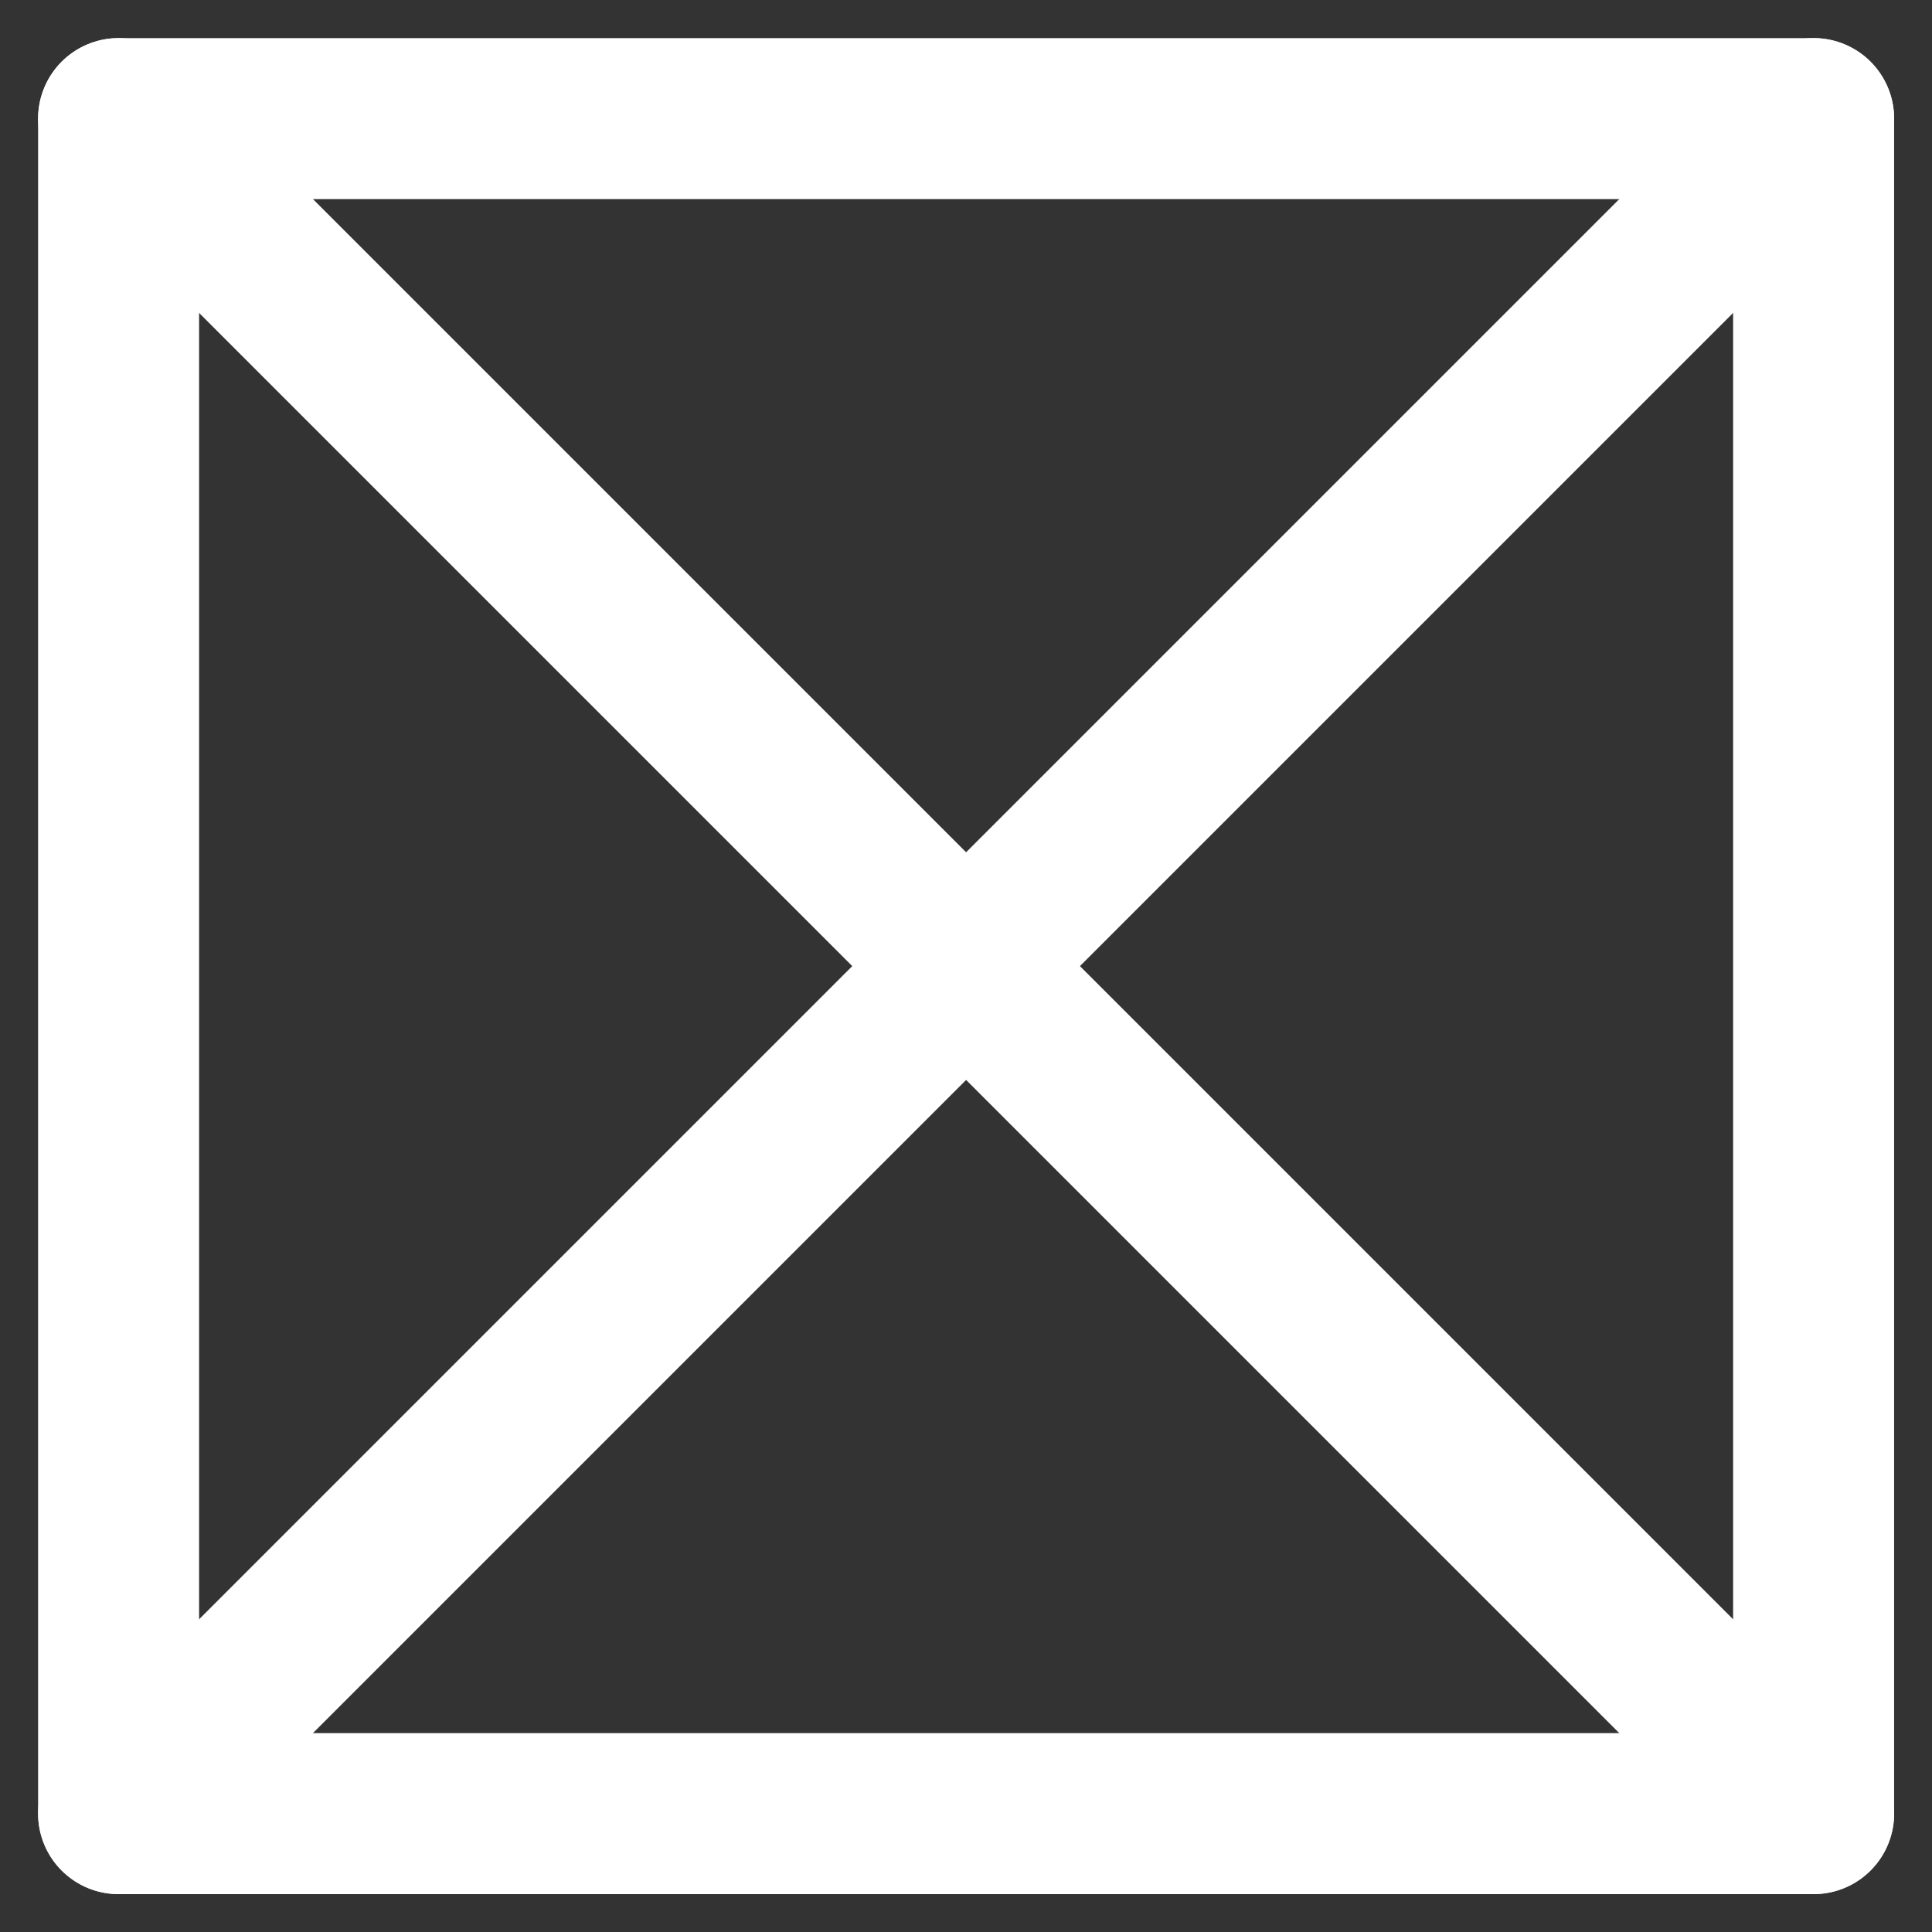
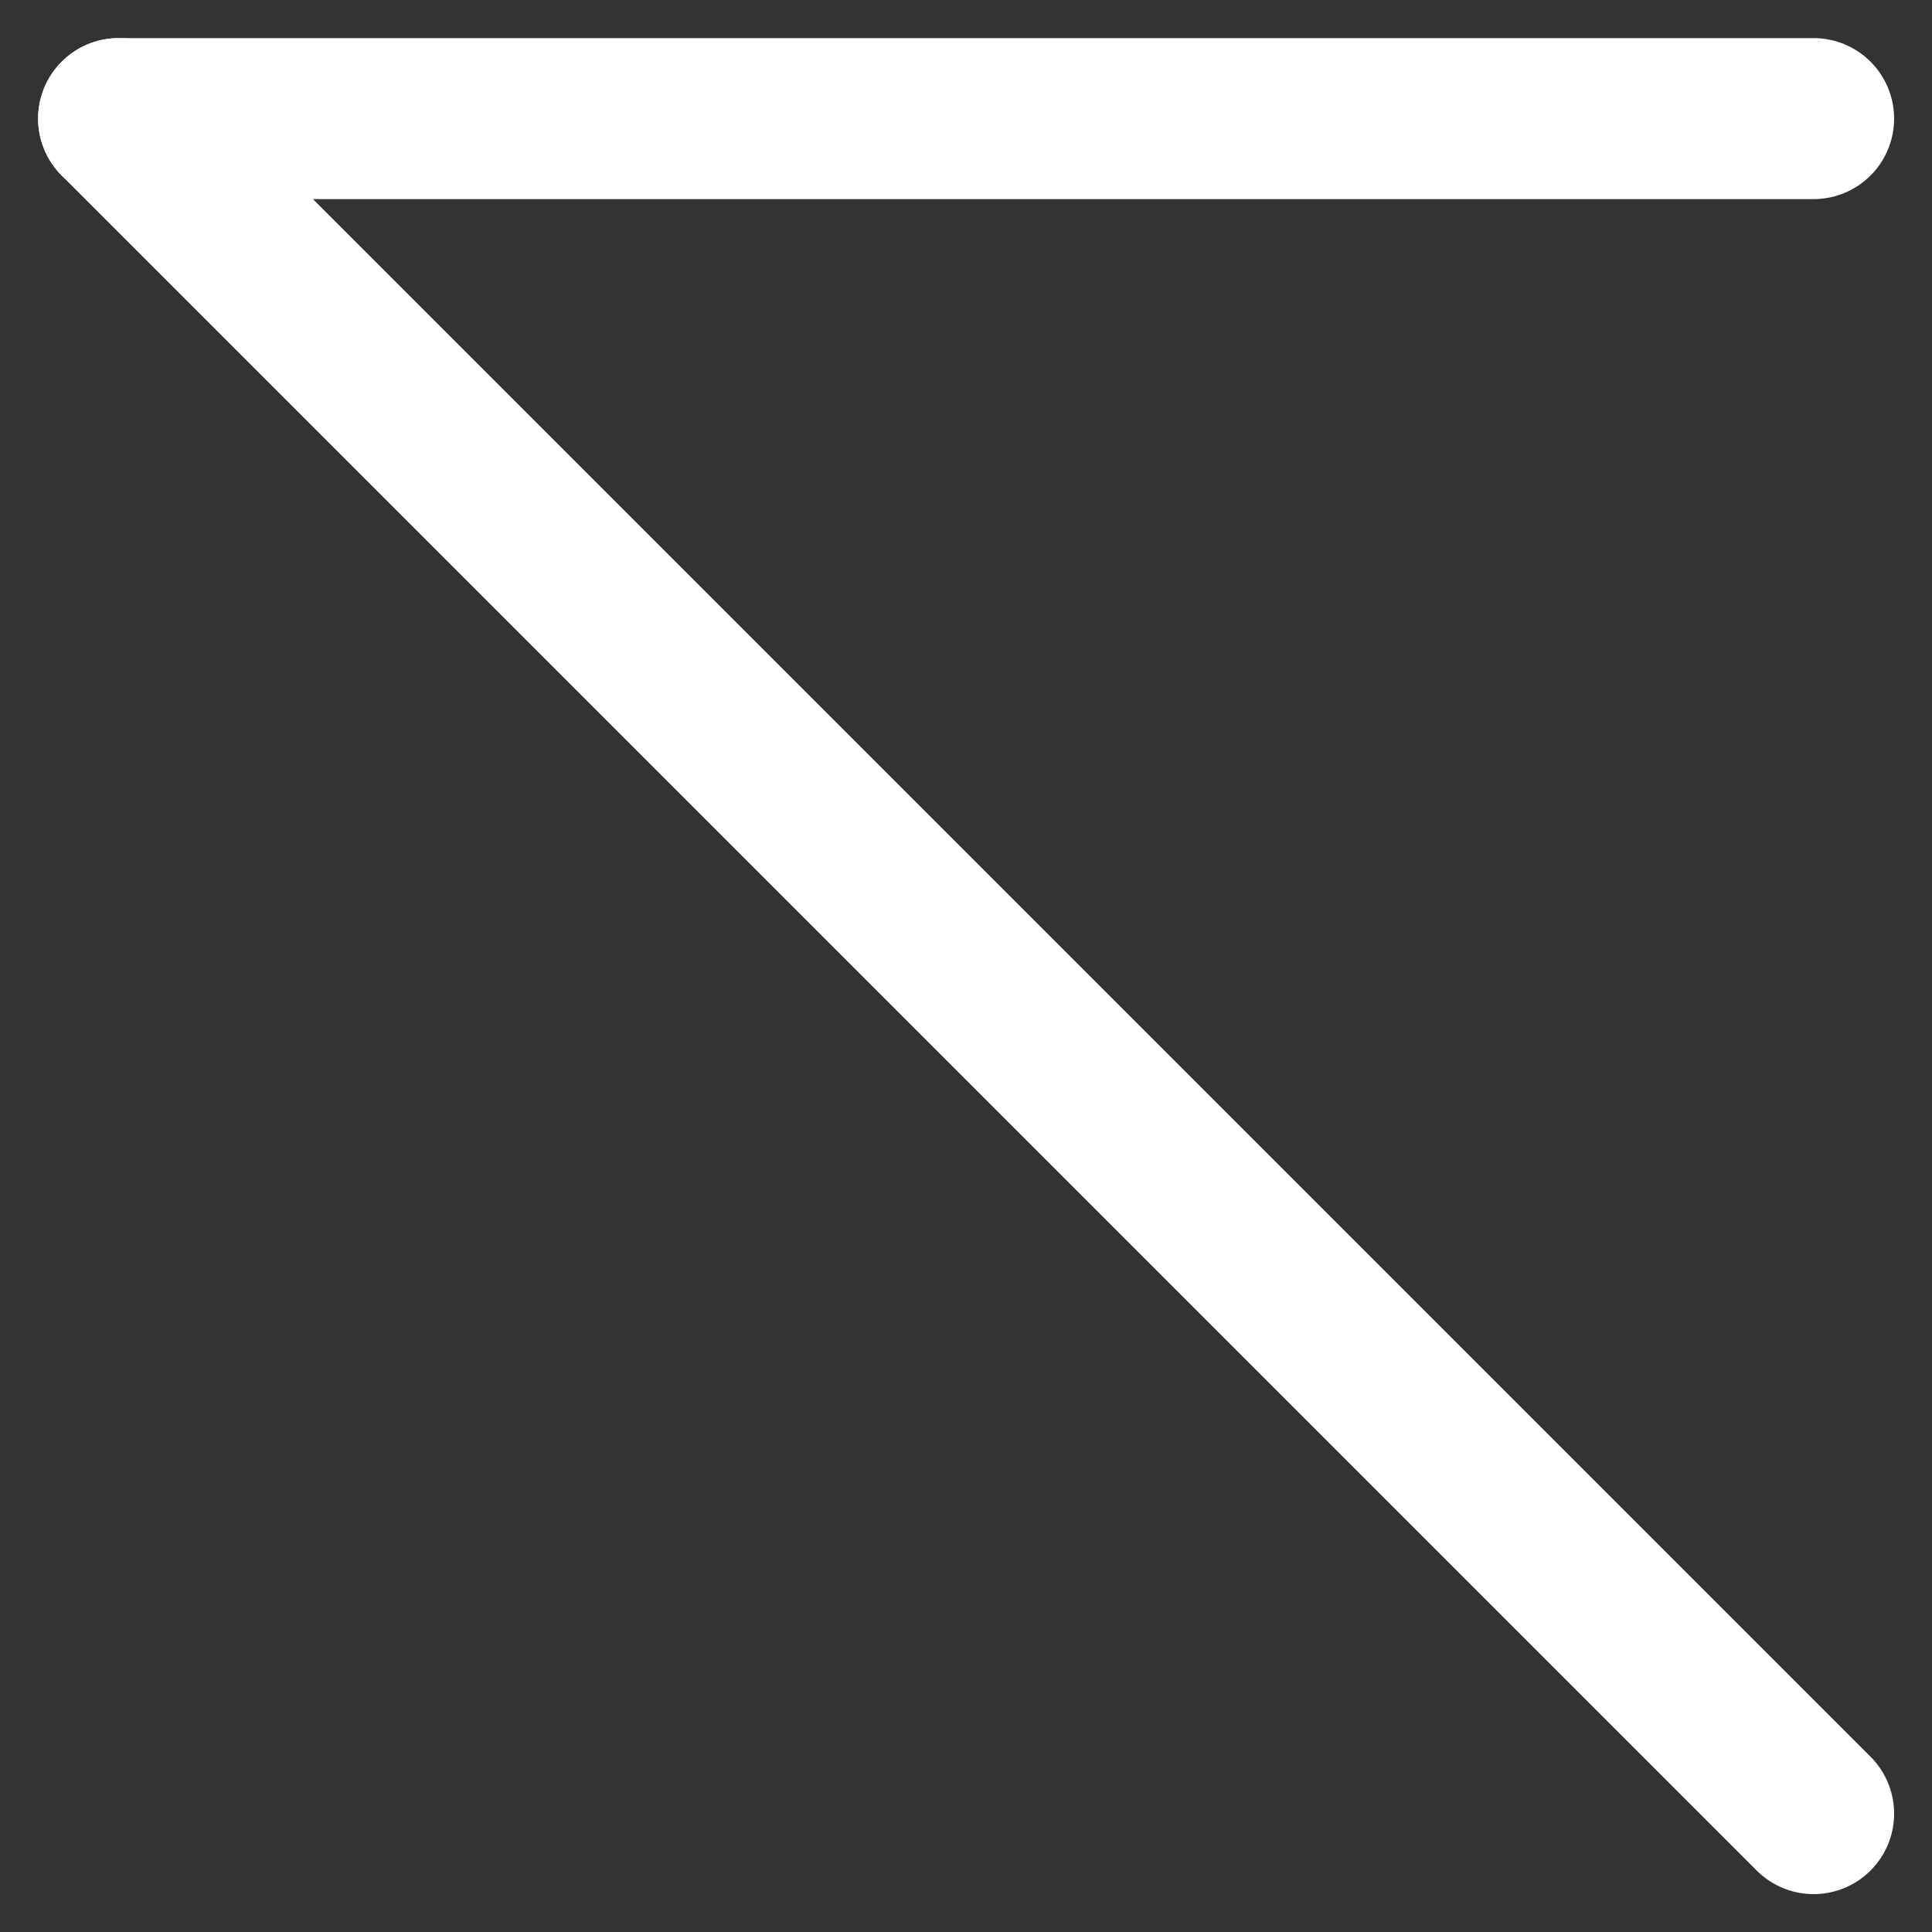
<svg xmlns="http://www.w3.org/2000/svg" width="36" height="36" viewBox="0 0 36 36">
  <rect x="0" y="0" width="36" height="36" fill="#333333" stroke="none" />
  <g>
    <g>
-       <path fill="none" stroke="#fff" stroke-linecap="round" stroke-linejoin="round" stroke-miterlimit="20" stroke-width="3" d="M2.21 2.21v0h31.584v31.584H2.21v0z" />
+       <path fill="none" stroke="#fff" stroke-linecap="round" stroke-linejoin="round" stroke-miterlimit="20" stroke-width="3" d="M2.21 2.21v0h31.584H2.21v0z" />
    </g>
    <g>
      <path fill="none" stroke="#fff" stroke-linecap="round" stroke-linejoin="round" stroke-miterlimit="20" stroke-width="3" d="M2.21 2.21l31.584 31.584" />
    </g>
    <g>
-       <path fill="none" stroke="#fff" stroke-linecap="round" stroke-linejoin="round" stroke-miterlimit="20" stroke-width="3" d="M33.794 2.21L2.21 33.794" />
-     </g>
+       </g>
  </g>
</svg>